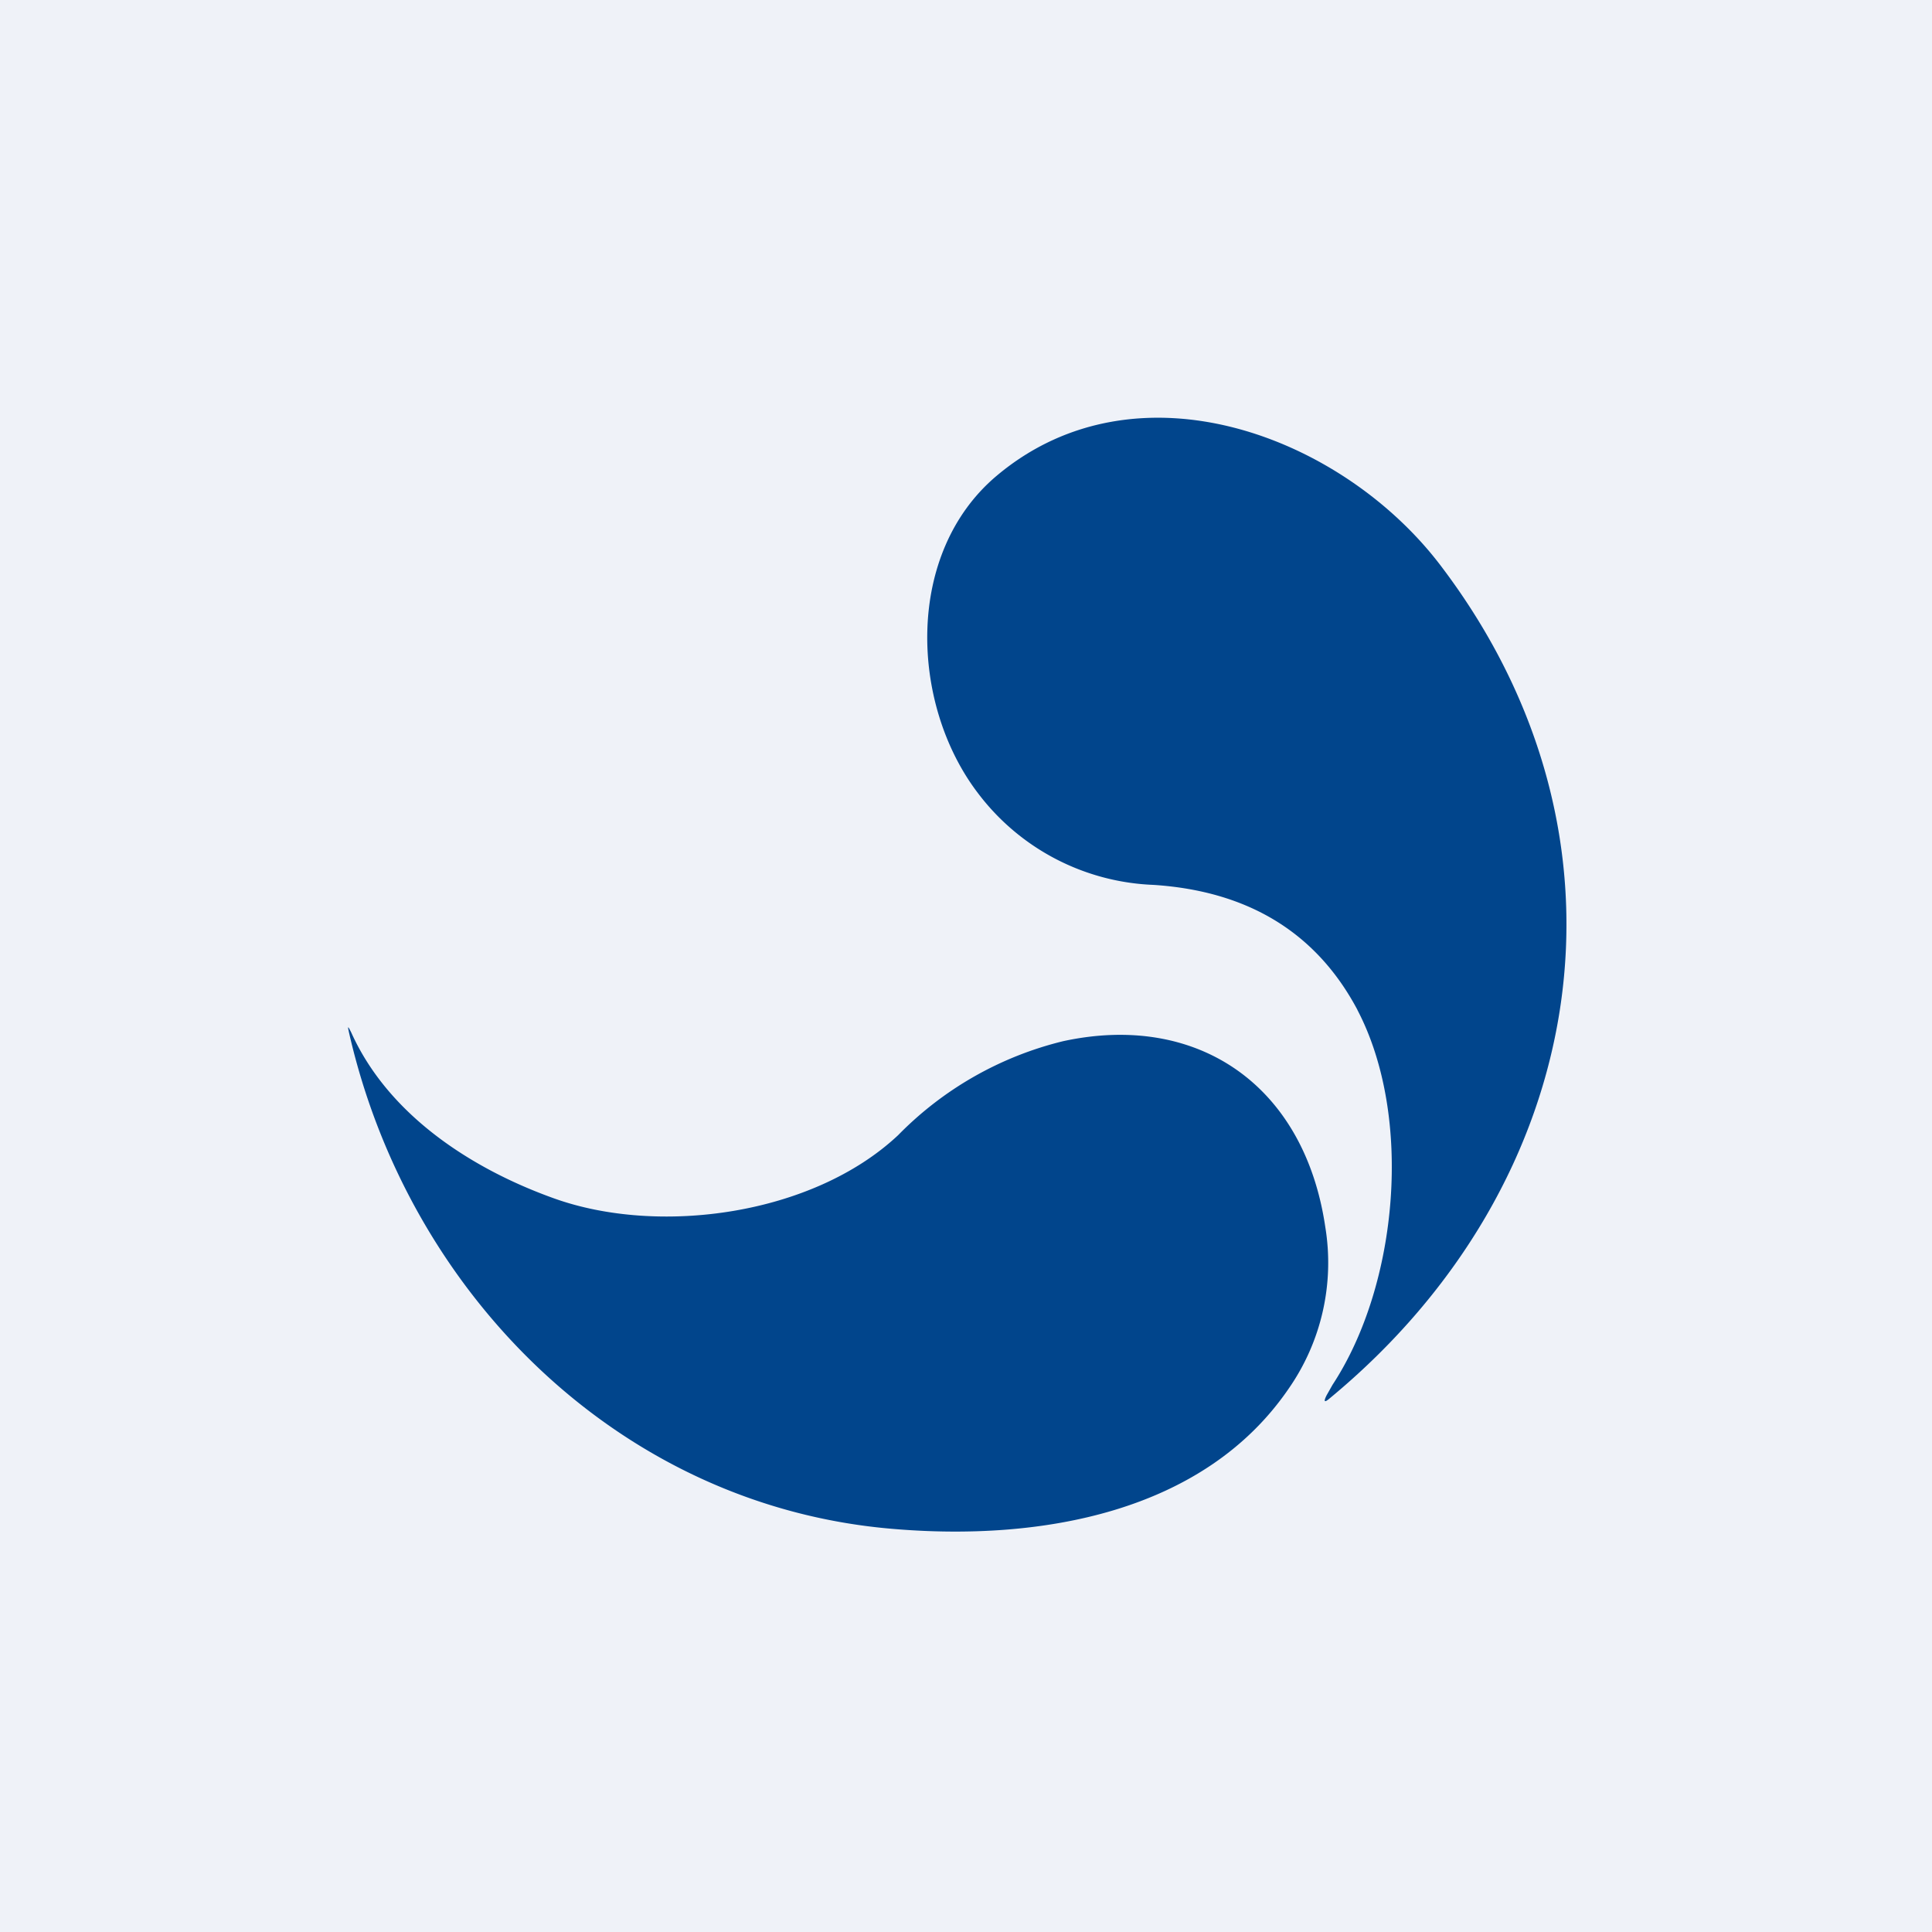
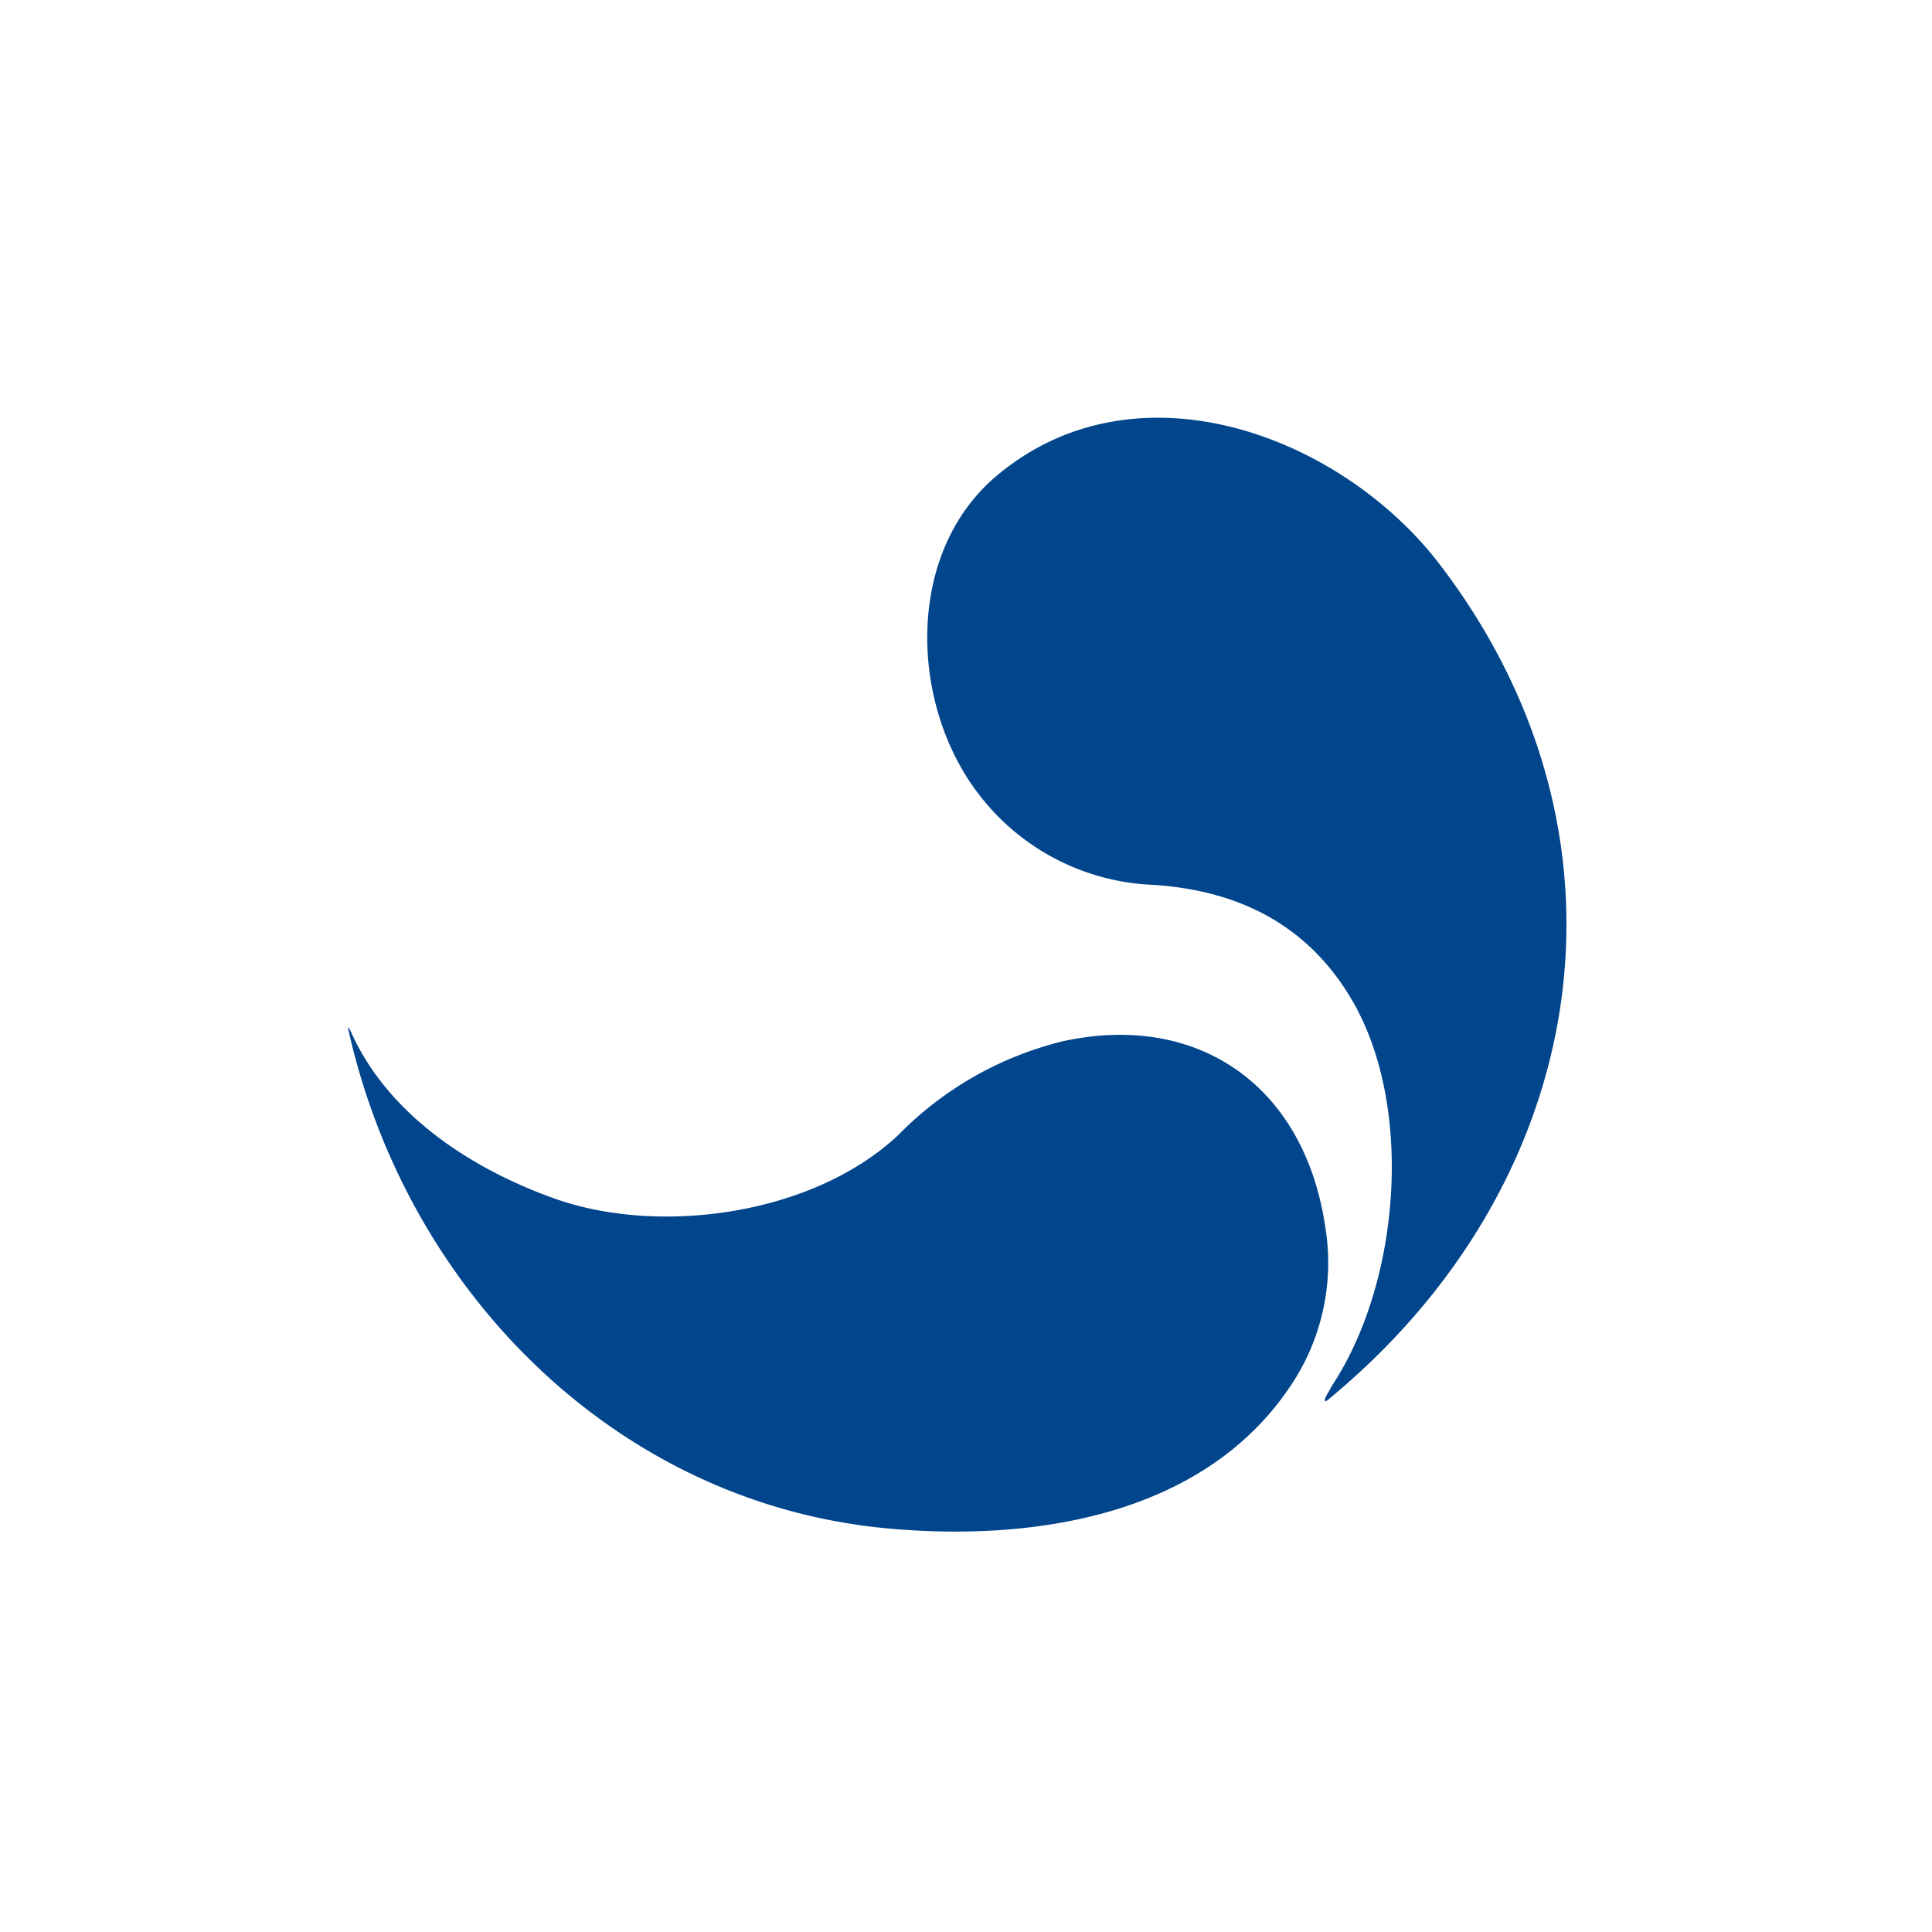
<svg xmlns="http://www.w3.org/2000/svg" viewBox="0 0 55.5 55.5">
-   <path d="M 0,0 H 55.5 V 55.5 H 0 Z" fill="rgb(239, 242, 248)" />
  <path d="M 38.99,29.005 C 40.6,32.07 40.17,36.9 38.28,39.78 L 38.11,40.08 C 38.01,40.28 38.05,40.3 38.21,40.16 C 45.68,33.98 47.34,24.11 41.41,16.28 C 38.58,12.52 32.67,10.28 28.64,13.66 C 25.99,15.88 26.14,20.22 28.09,22.78 A 6.64,6.64 0 0,0 33.14,25.42 C 35.88,25.6 37.83,26.81 39,29.02 Z M 15.9,34.42 C 13.56,33.58 11.16,32.04 10.09,29.66 C 9.99,29.46 9.98,29.46 10.03,29.68 C 11.75,37.2 17.83,43.27 25.65,43.92 C 29.89,44.28 34.58,43.46 37.02,39.89 A 6.33,6.33 0 0,0 38.07,35.24 C 37.47,31.18 34.41,29.07 30.54,29.91 A 9.92,9.92 0 0,0 25.8,32.61 C 23.35,34.91 18.92,35.51 15.9,34.42 Z" fill="rgb(1, 69, 140)" />
</svg>